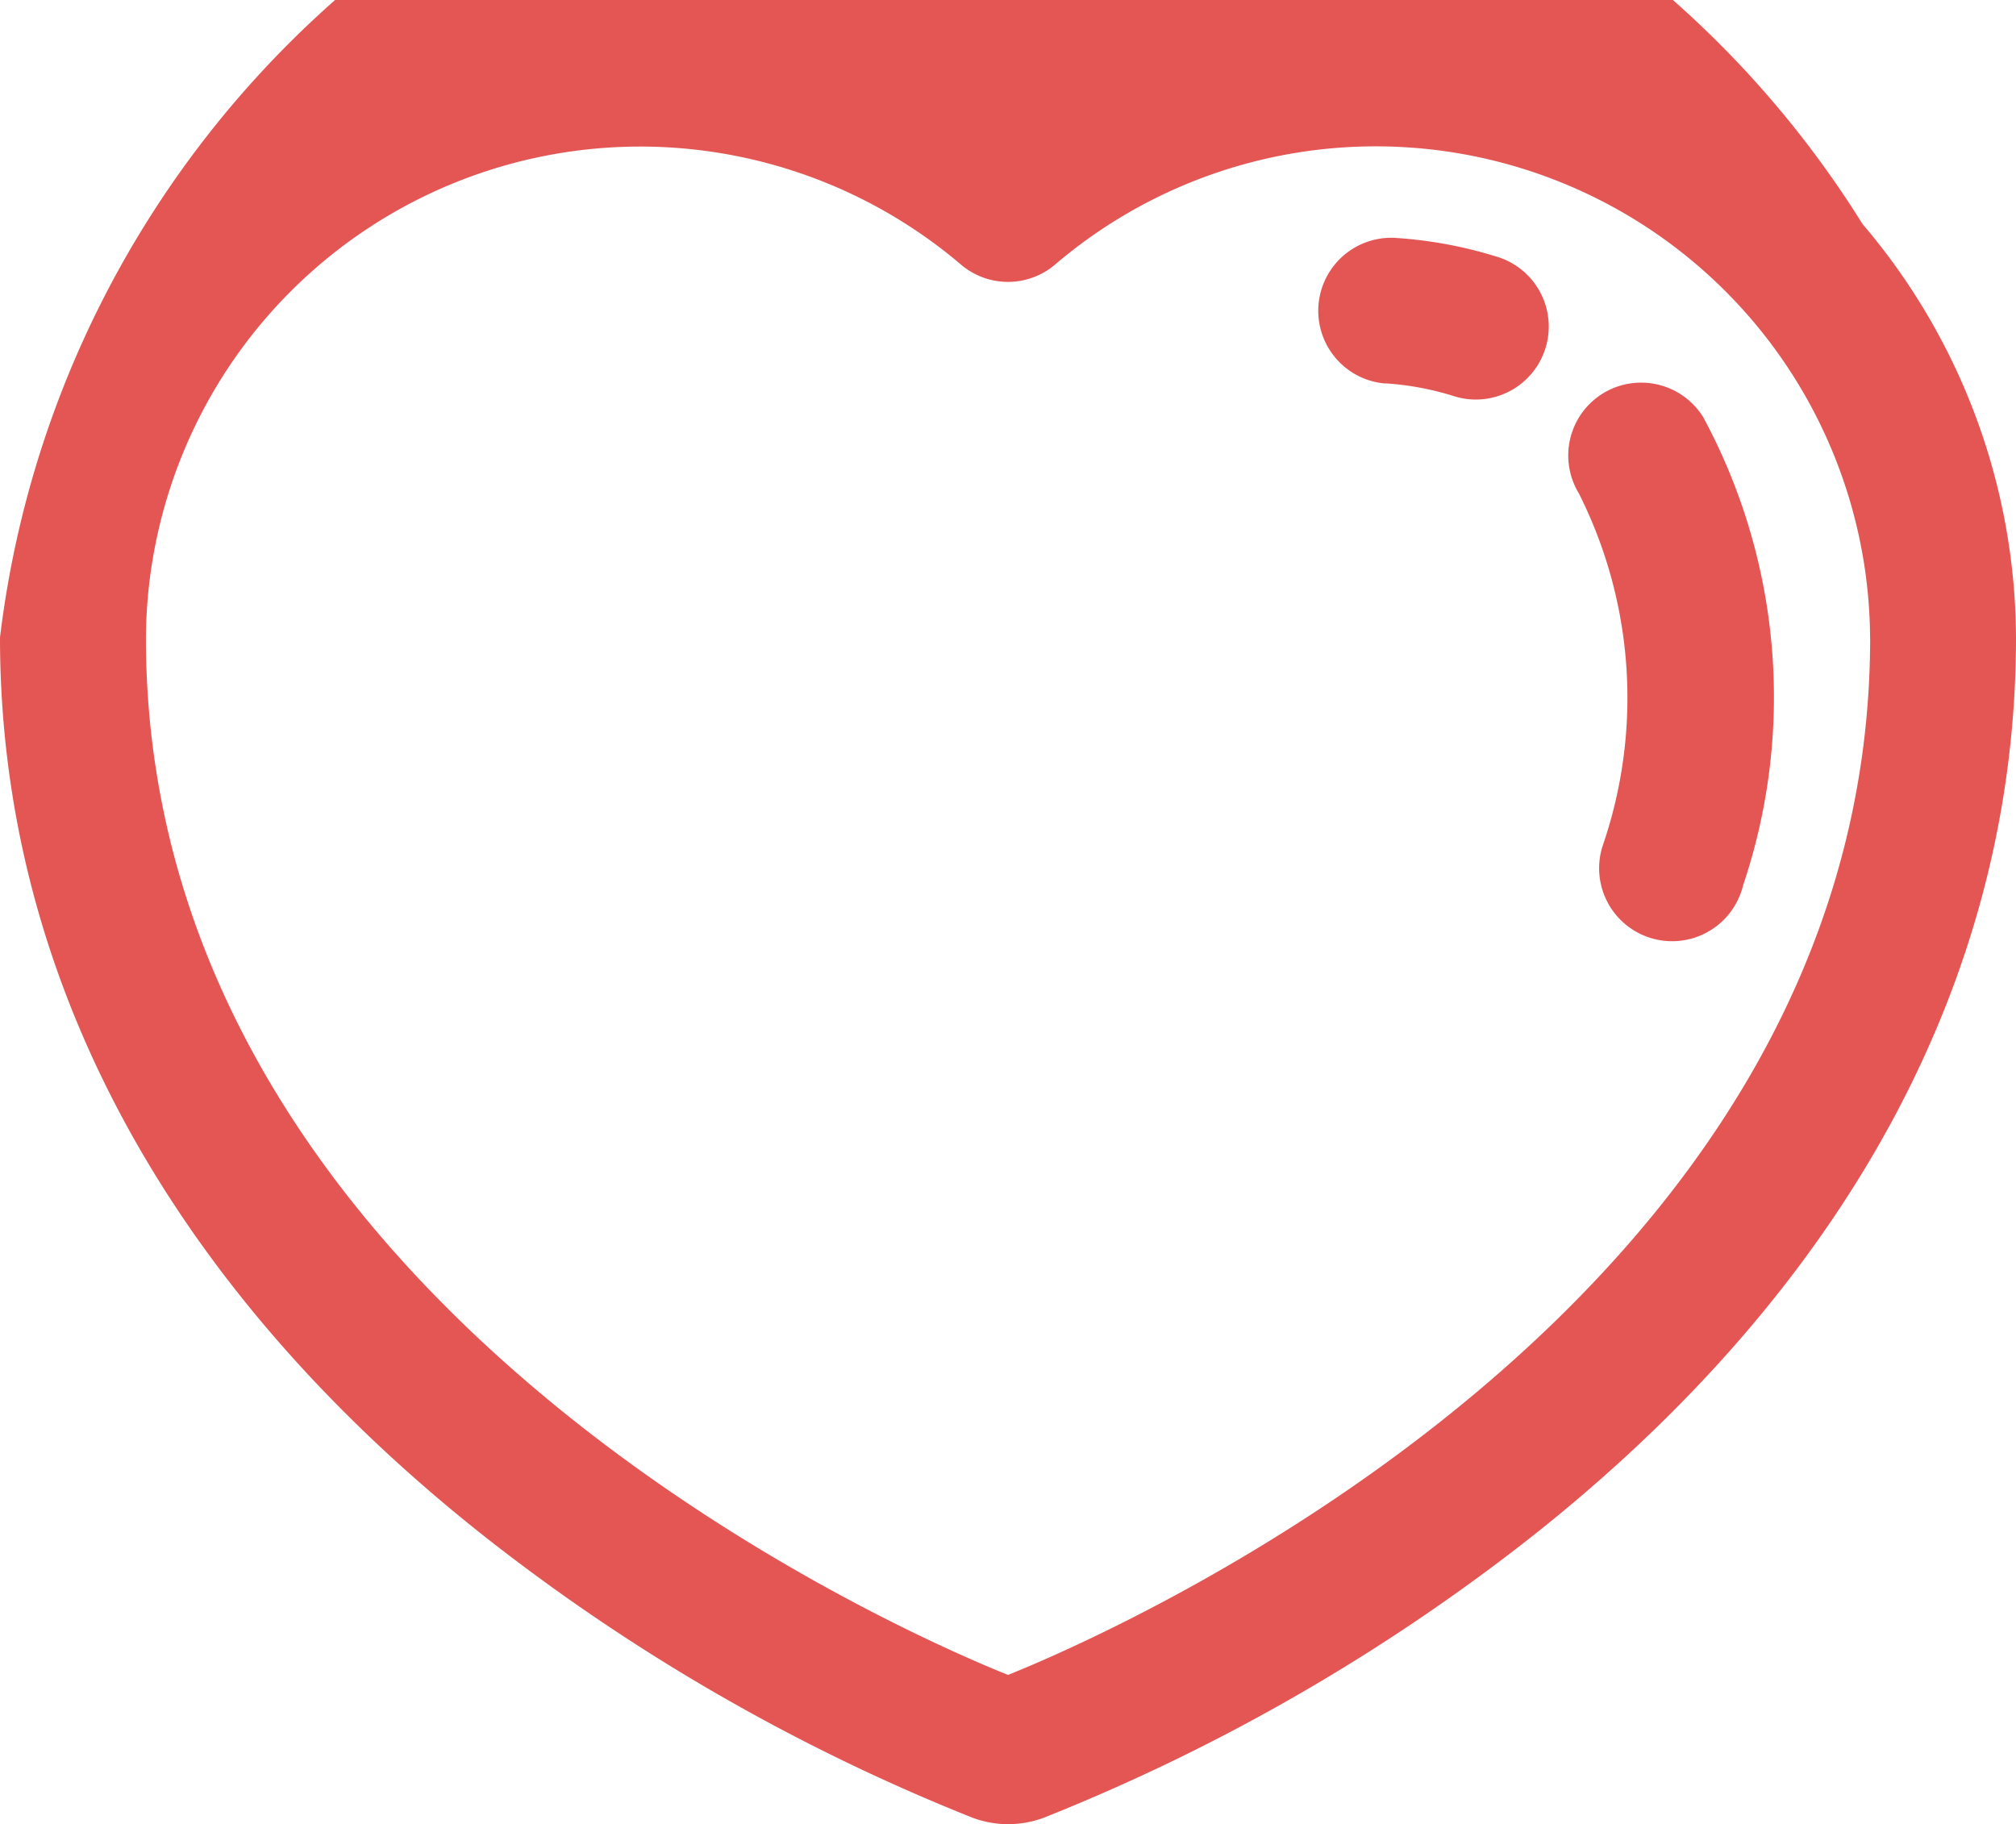
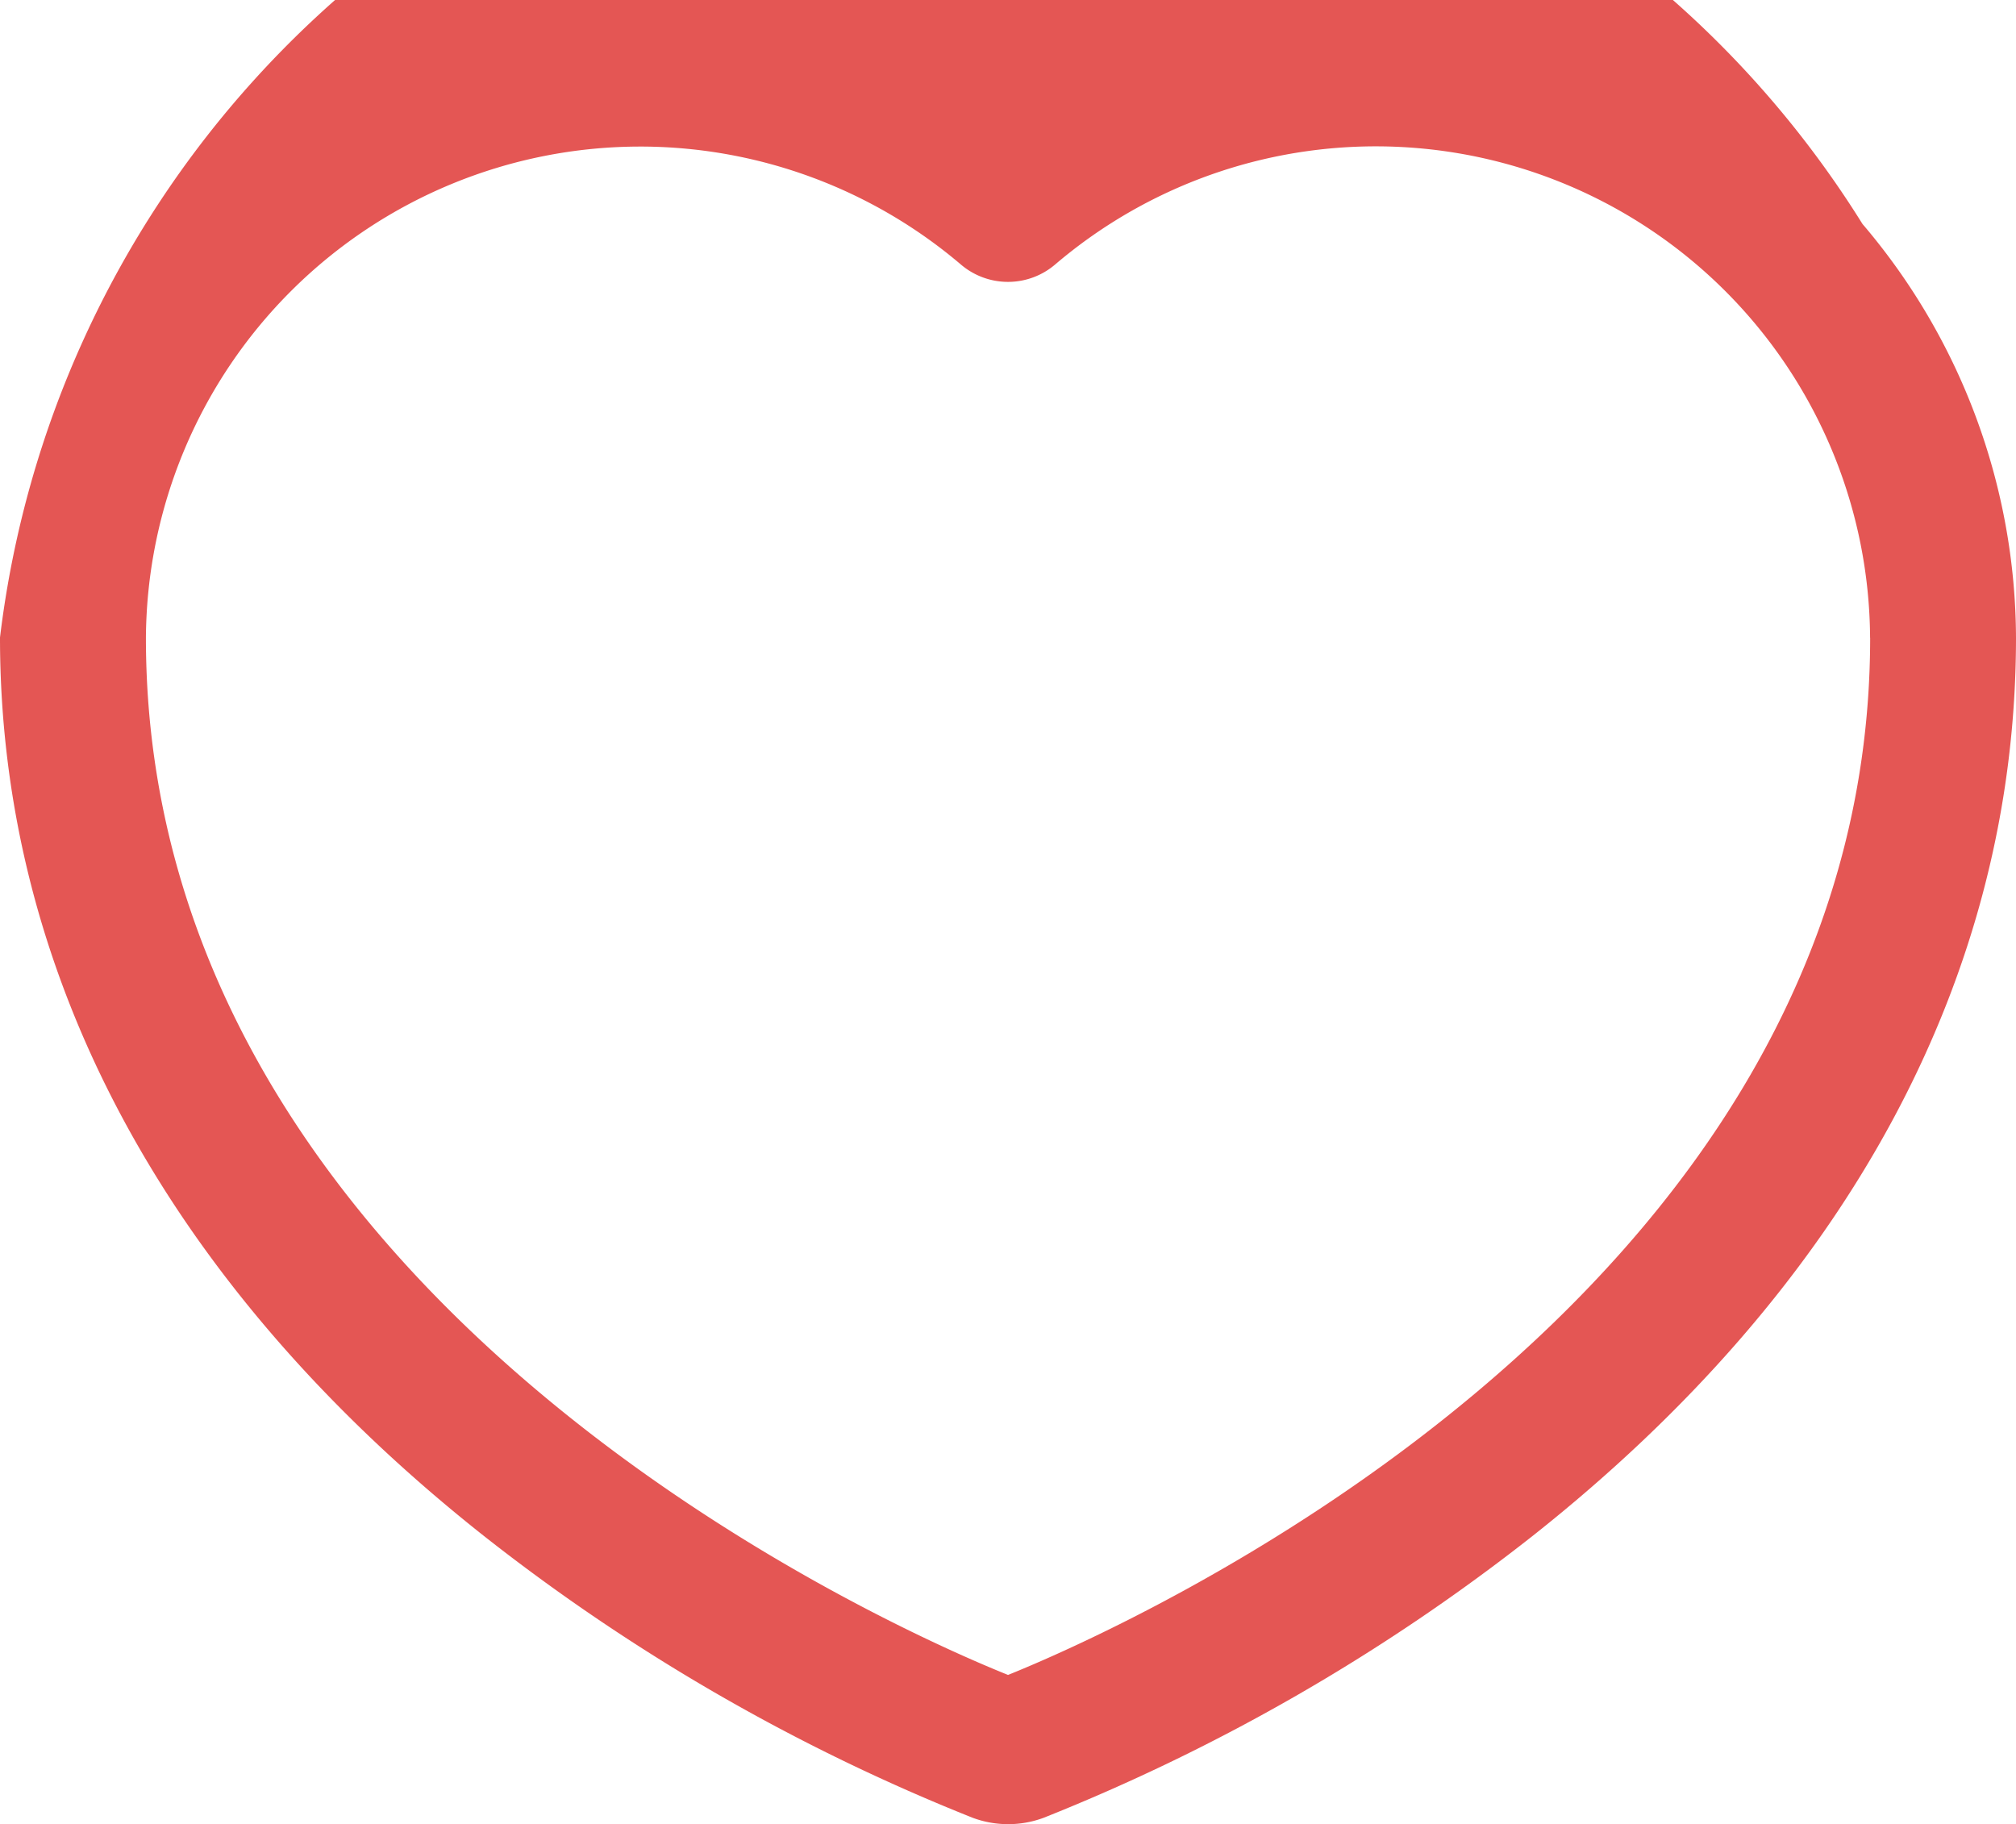
<svg xmlns="http://www.w3.org/2000/svg" width="30.713" height="27.793" viewBox="0 0 30.713 27.793">
  <g id="ic_studentloveit" transform="translate(-3331 -3688.788)">
    <path id="Path_7032" data-name="Path 7032" d="M3359.374,3692.2a15.406,15.406,0,0,0-28.374,6.3c0,5.139,2.547,9.87,7.365,13.683a29.946,29.946,0,0,0,7.455,4.3,1.551,1.551,0,0,0,1.078,0,29.941,29.941,0,0,0,7.45-4.294c4.818-3.812,7.365-8.545,7.365-13.687A9.762,9.762,0,0,0,3359.374,3692.2Zm.117,6.306c0,10.17-11.561,15.168-13.134,15.8-1.573-.631-13.134-5.62-13.134-15.8a7.532,7.532,0,0,1,7.531-7.485h.048a7.544,7.544,0,0,1,4.832,1.793,1.106,1.106,0,0,0,1.445,0,7.53,7.53,0,0,1,12.411,5.688Z" fill="#e45654" />
-     <path id="Path_7033" data-name="Path 7033" d="M3501.5,3730.434h0a1.111,1.111,0,0,0-.363,1.52,6.927,6.927,0,0,1,.362,5.373,1.112,1.112,0,1,0,2.129.642.388.388,0,0,0,.01-.038,8.983,8.983,0,0,0-.607-7.139A1.114,1.114,0,0,0,3501.5,3730.434Z" transform="translate(-146.084 -35.65)" fill="#e45654" />
-     <path id="Path_7034" data-name="Path 7034" d="M3476.514,3714.859l0,0a6.62,6.62,0,0,0-1.581-.3,1.112,1.112,0,0,0-.184,2.216l.031,0a4.446,4.446,0,0,1,1.054.2,1.106,1.106,0,0,0,.846-.089,1.112,1.112,0,0,0-.163-2.026Z" transform="translate(-122.666 -22.146)" fill="#e45654" />
  </g>
</svg>